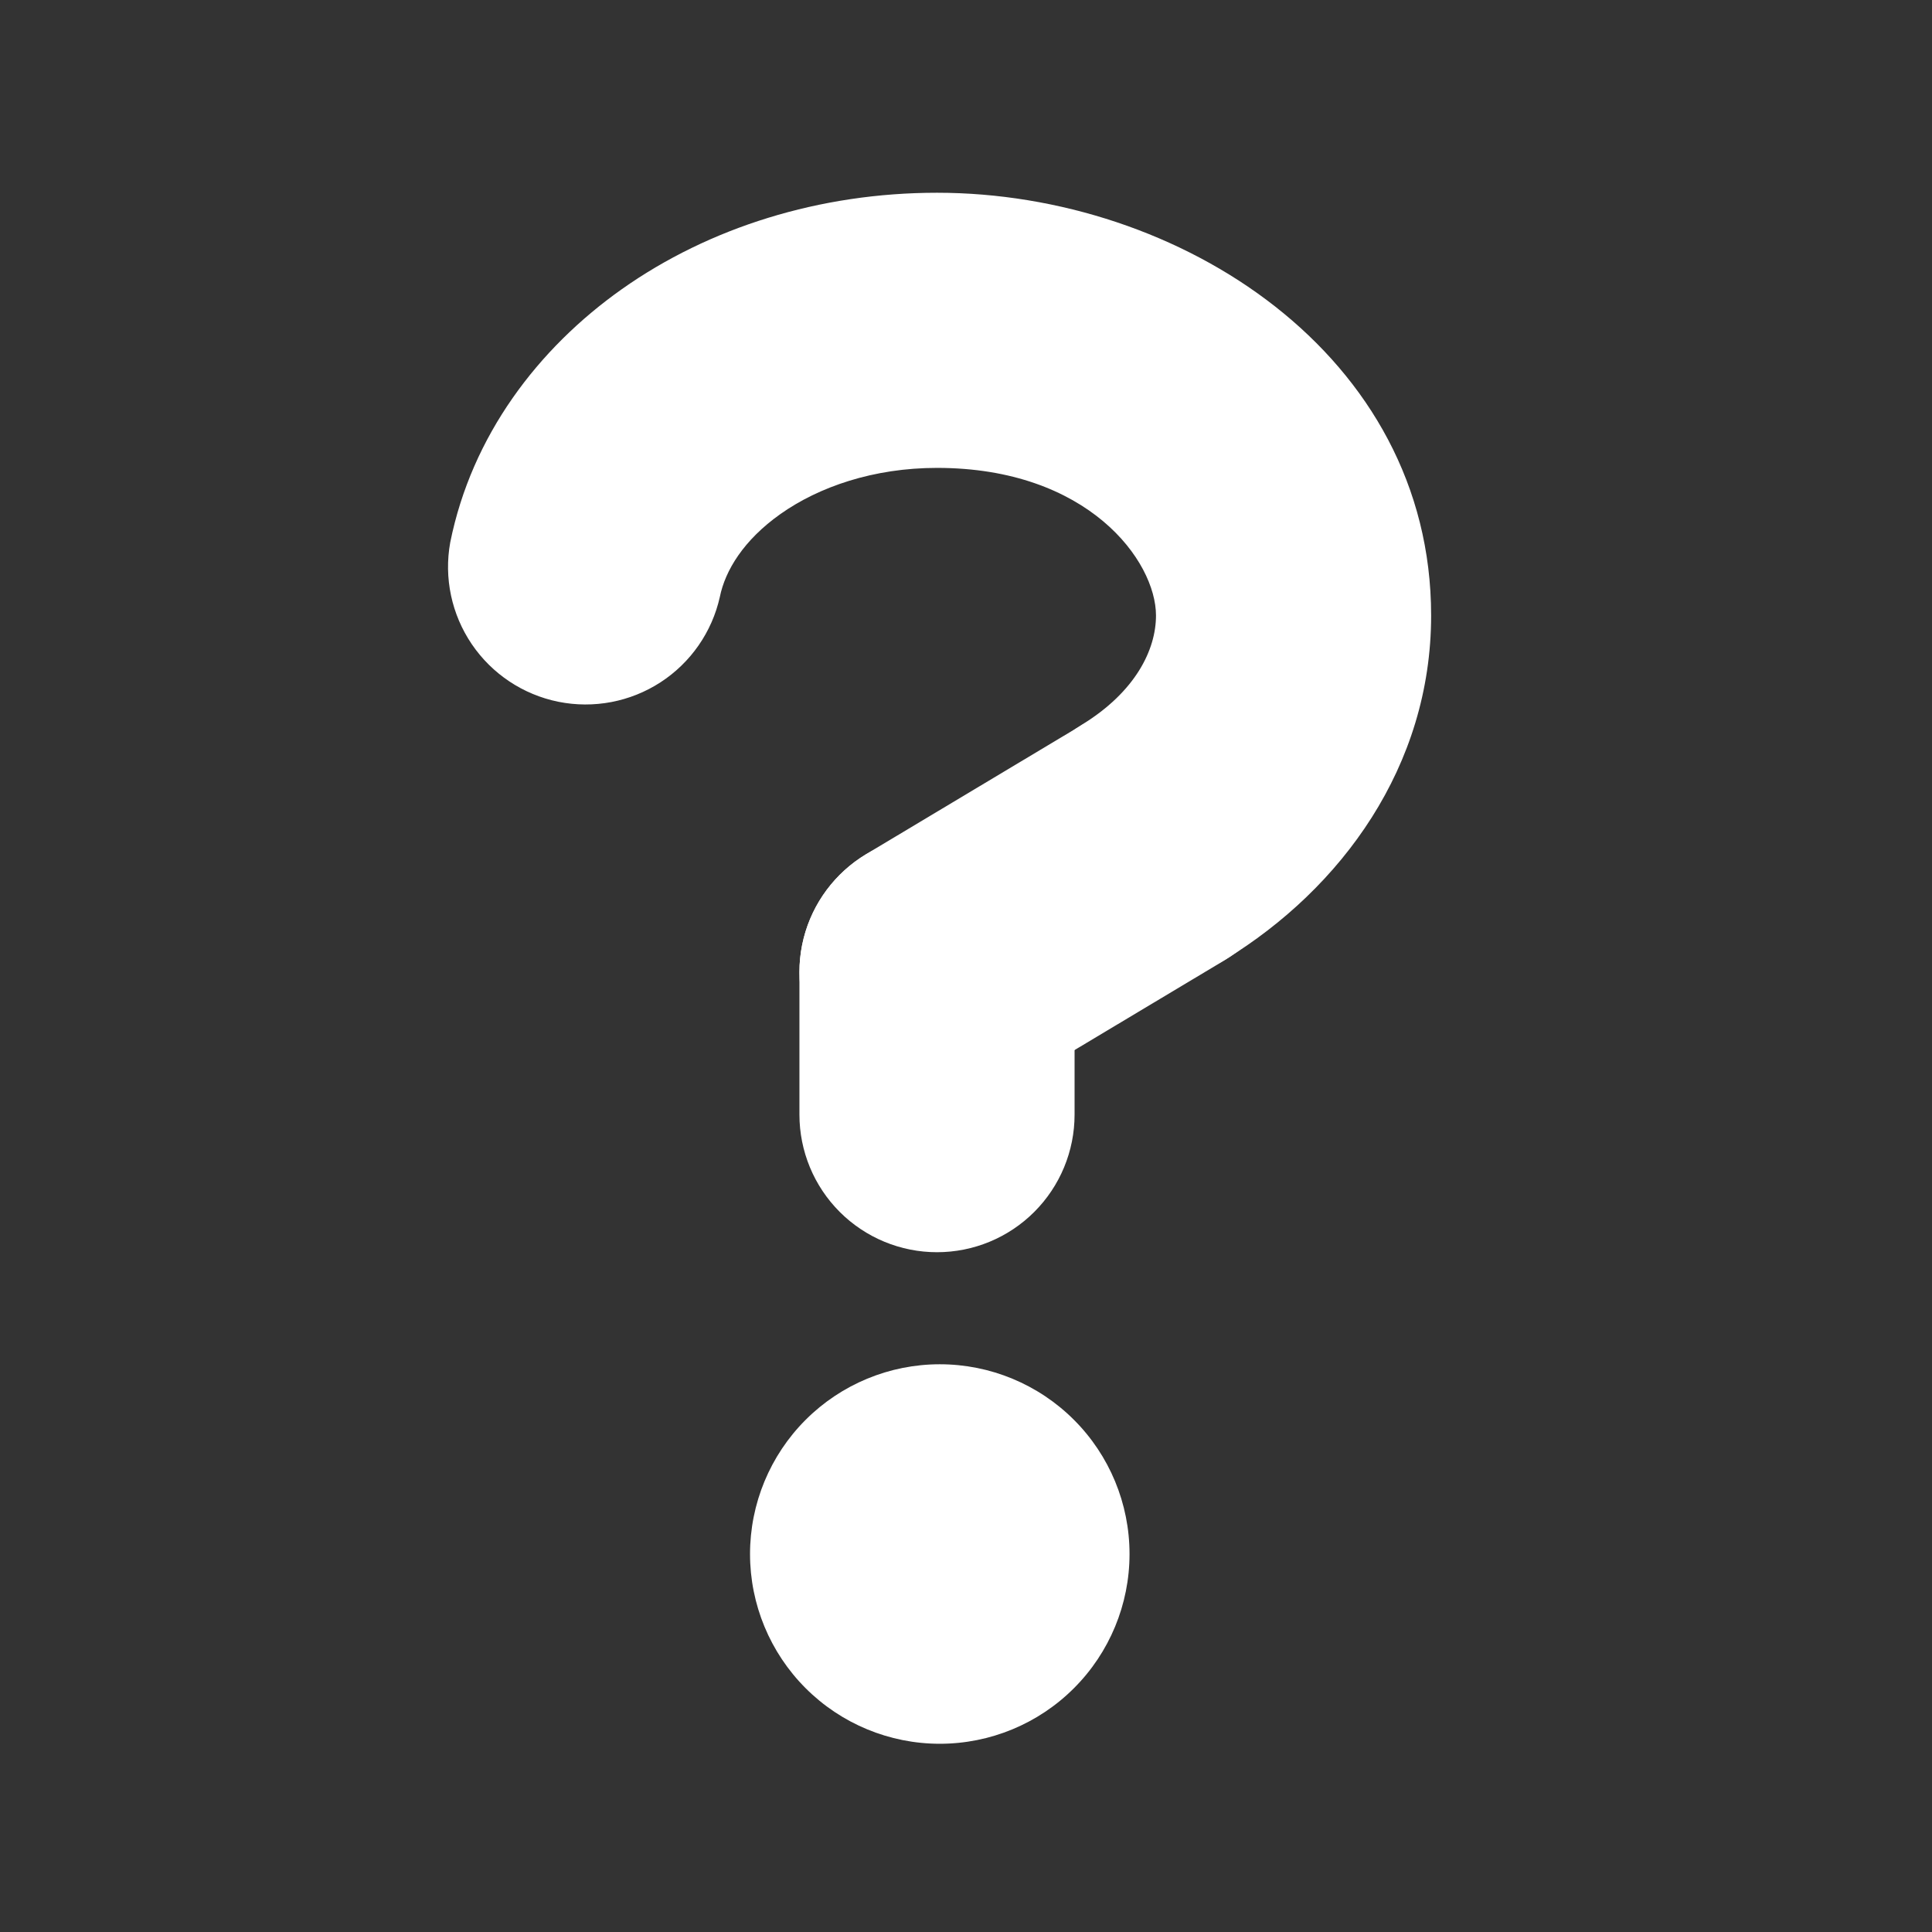
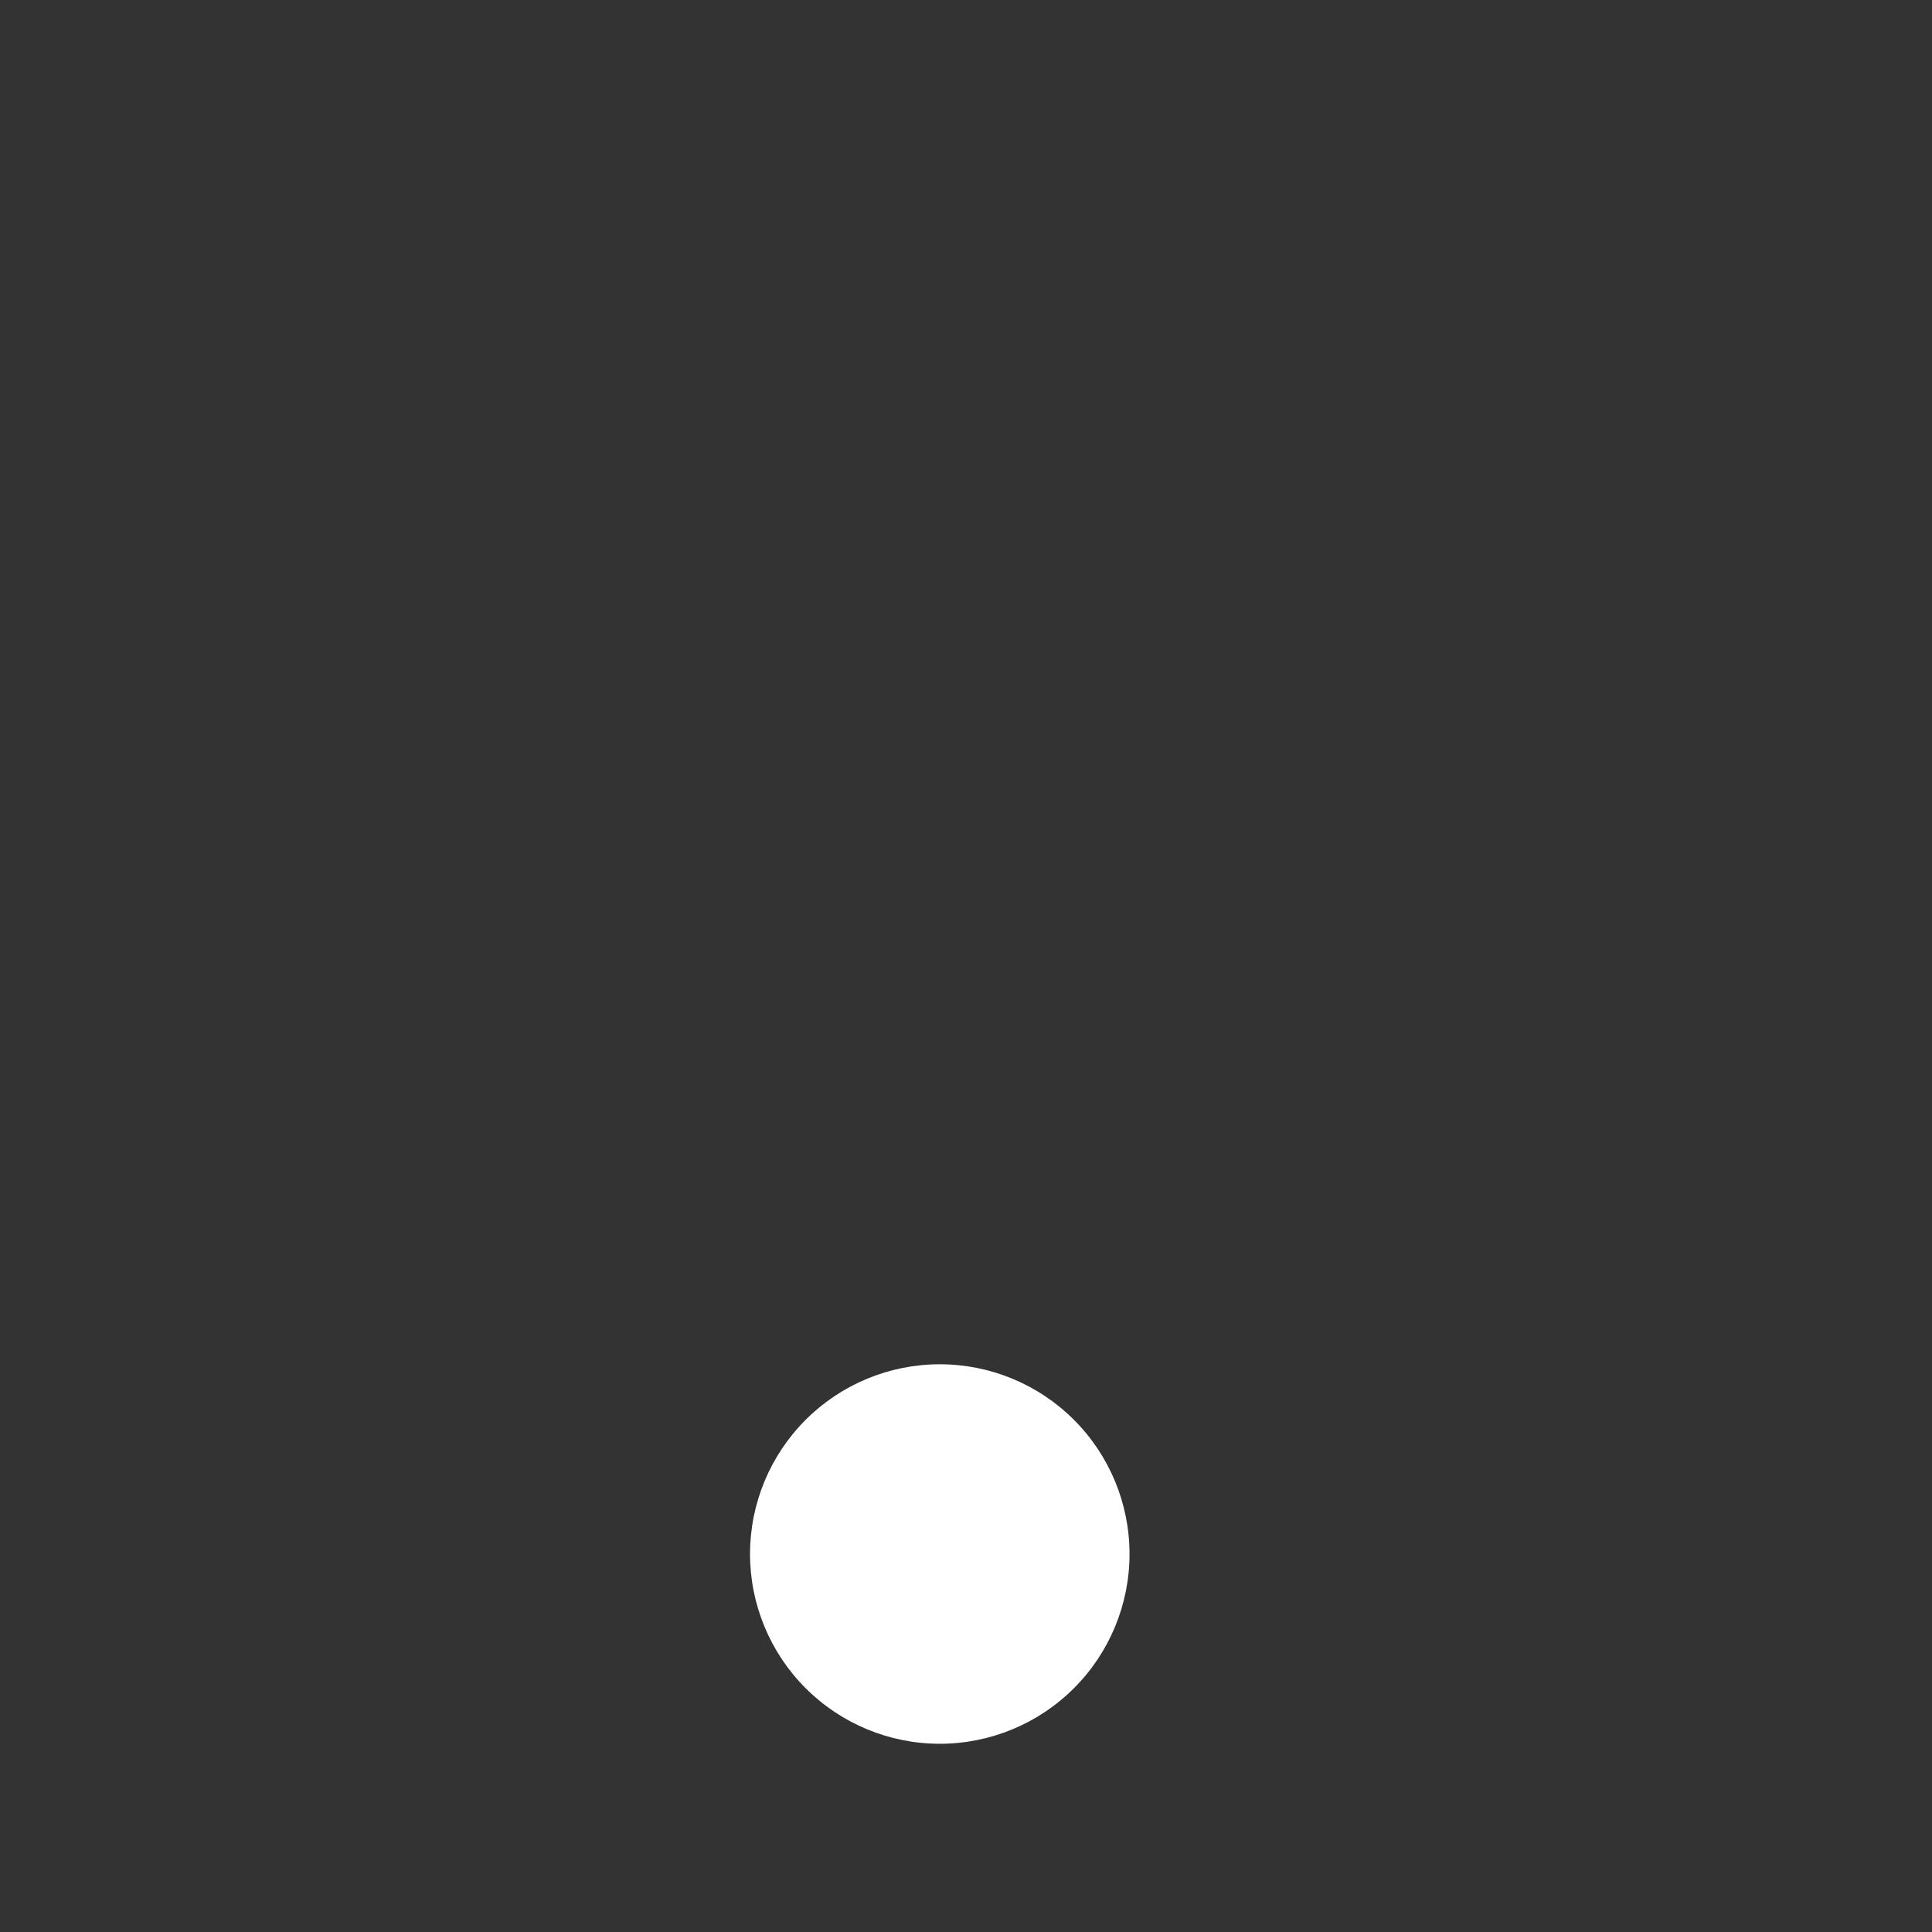
<svg xmlns="http://www.w3.org/2000/svg" width="56" height="56" viewBox="0 0 56 56" fill="none">
  <rect x="0" y="0" width="56" height="56" fill="#333333" stroke="none" />
  <path d="M32.74 45.044C32.74 46.503 32.161 47.902 31.129 48.933C30.098 49.965 28.699 50.544 27.24 50.544C25.782 50.544 24.383 49.965 23.351 48.933C22.32 47.902 21.74 46.503 21.74 45.044C21.74 43.585 22.32 42.186 23.351 41.155C24.383 40.123 25.782 39.544 27.24 39.544C28.699 39.544 30.098 40.123 31.129 41.155C32.161 42.186 32.74 43.585 32.74 45.044Z" fill="white" />
-   <path fill-rule="evenodd" clip-rule="evenodd" d="M27.16 13.562C25.318 13.562 23.736 14.112 22.623 14.898C21.55 15.657 21.019 16.54 20.865 17.302C20.638 18.32 20.02 19.209 19.145 19.777C18.27 20.345 17.207 20.547 16.184 20.341C15.162 20.134 14.261 19.535 13.675 18.672C13.089 17.809 12.864 16.75 13.05 15.723C13.674 12.627 15.594 10.1 18.025 8.381C20.555 6.593 23.761 5.587 27.16 5.587C34.192 5.587 41.482 10.289 41.482 17.841C41.482 22.213 38.883 25.75 35.517 27.812C34.615 28.364 33.531 28.536 32.502 28.288C31.474 28.041 30.586 27.395 30.034 26.492C29.482 25.59 29.311 24.506 29.558 23.477C29.806 22.449 30.452 21.561 31.354 21.009C32.921 20.049 33.507 18.825 33.507 17.841C33.507 16.262 31.541 13.562 27.16 13.562Z" fill="white" />
-   <path fill-rule="evenodd" clip-rule="evenodd" d="M27.159 24.19C29.359 24.19 31.147 25.972 31.147 28.178V32.308C31.147 33.366 30.727 34.38 29.979 35.128C29.231 35.876 28.217 36.296 27.159 36.296C26.102 36.296 25.088 35.876 24.34 35.128C23.592 34.38 23.172 33.366 23.172 32.308V28.178C23.172 25.978 24.957 24.19 27.159 24.19Z" fill="white" />
-   <path fill-rule="evenodd" clip-rule="evenodd" d="M36.864 22.365C37.134 22.814 37.312 23.313 37.388 23.831C37.465 24.349 37.439 24.878 37.311 25.386C37.183 25.894 36.957 26.372 36.644 26.793C36.331 27.214 35.939 27.569 35.489 27.837L29.208 31.597C28.301 32.14 27.215 32.301 26.189 32.043C25.163 31.786 24.282 31.132 23.738 30.224C23.195 29.317 23.034 28.231 23.292 27.205C23.549 26.18 24.203 25.298 25.111 24.755L31.394 20.993C31.844 20.724 32.342 20.546 32.86 20.47C33.378 20.393 33.906 20.419 34.414 20.547C34.922 20.675 35.4 20.901 35.82 21.214C36.241 21.526 36.595 21.915 36.864 22.365Z" fill="white" />
</svg>